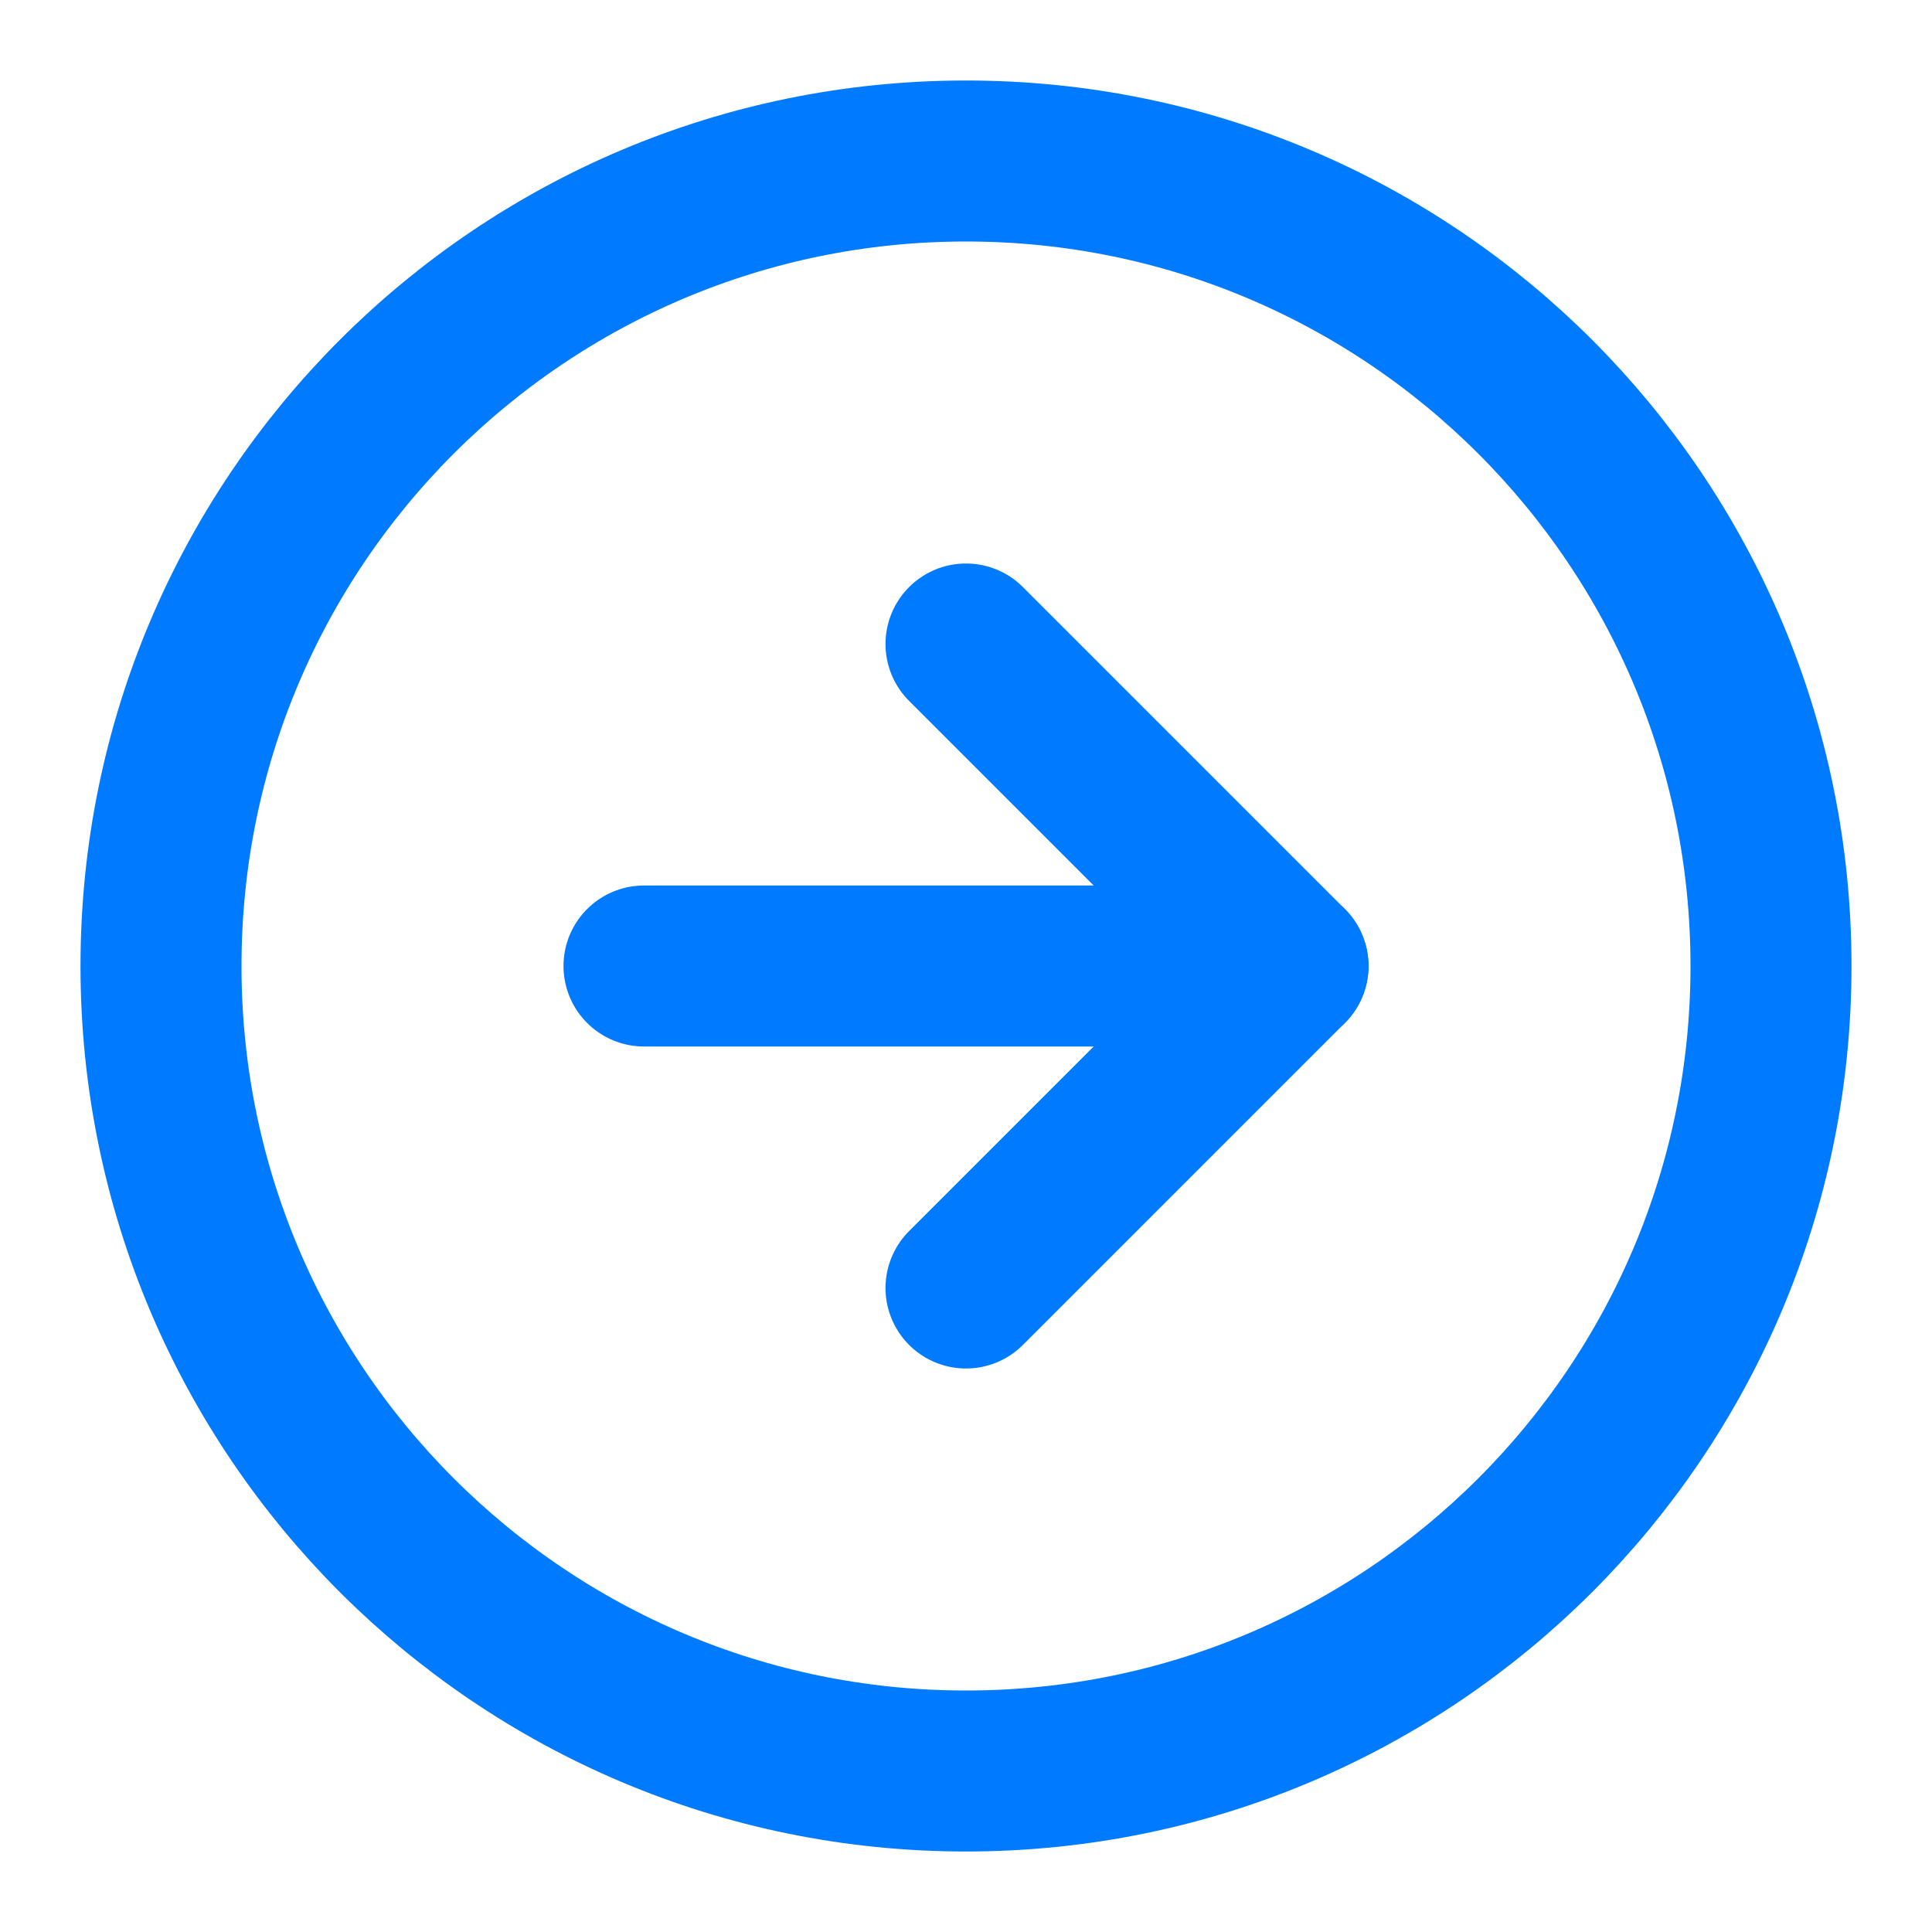
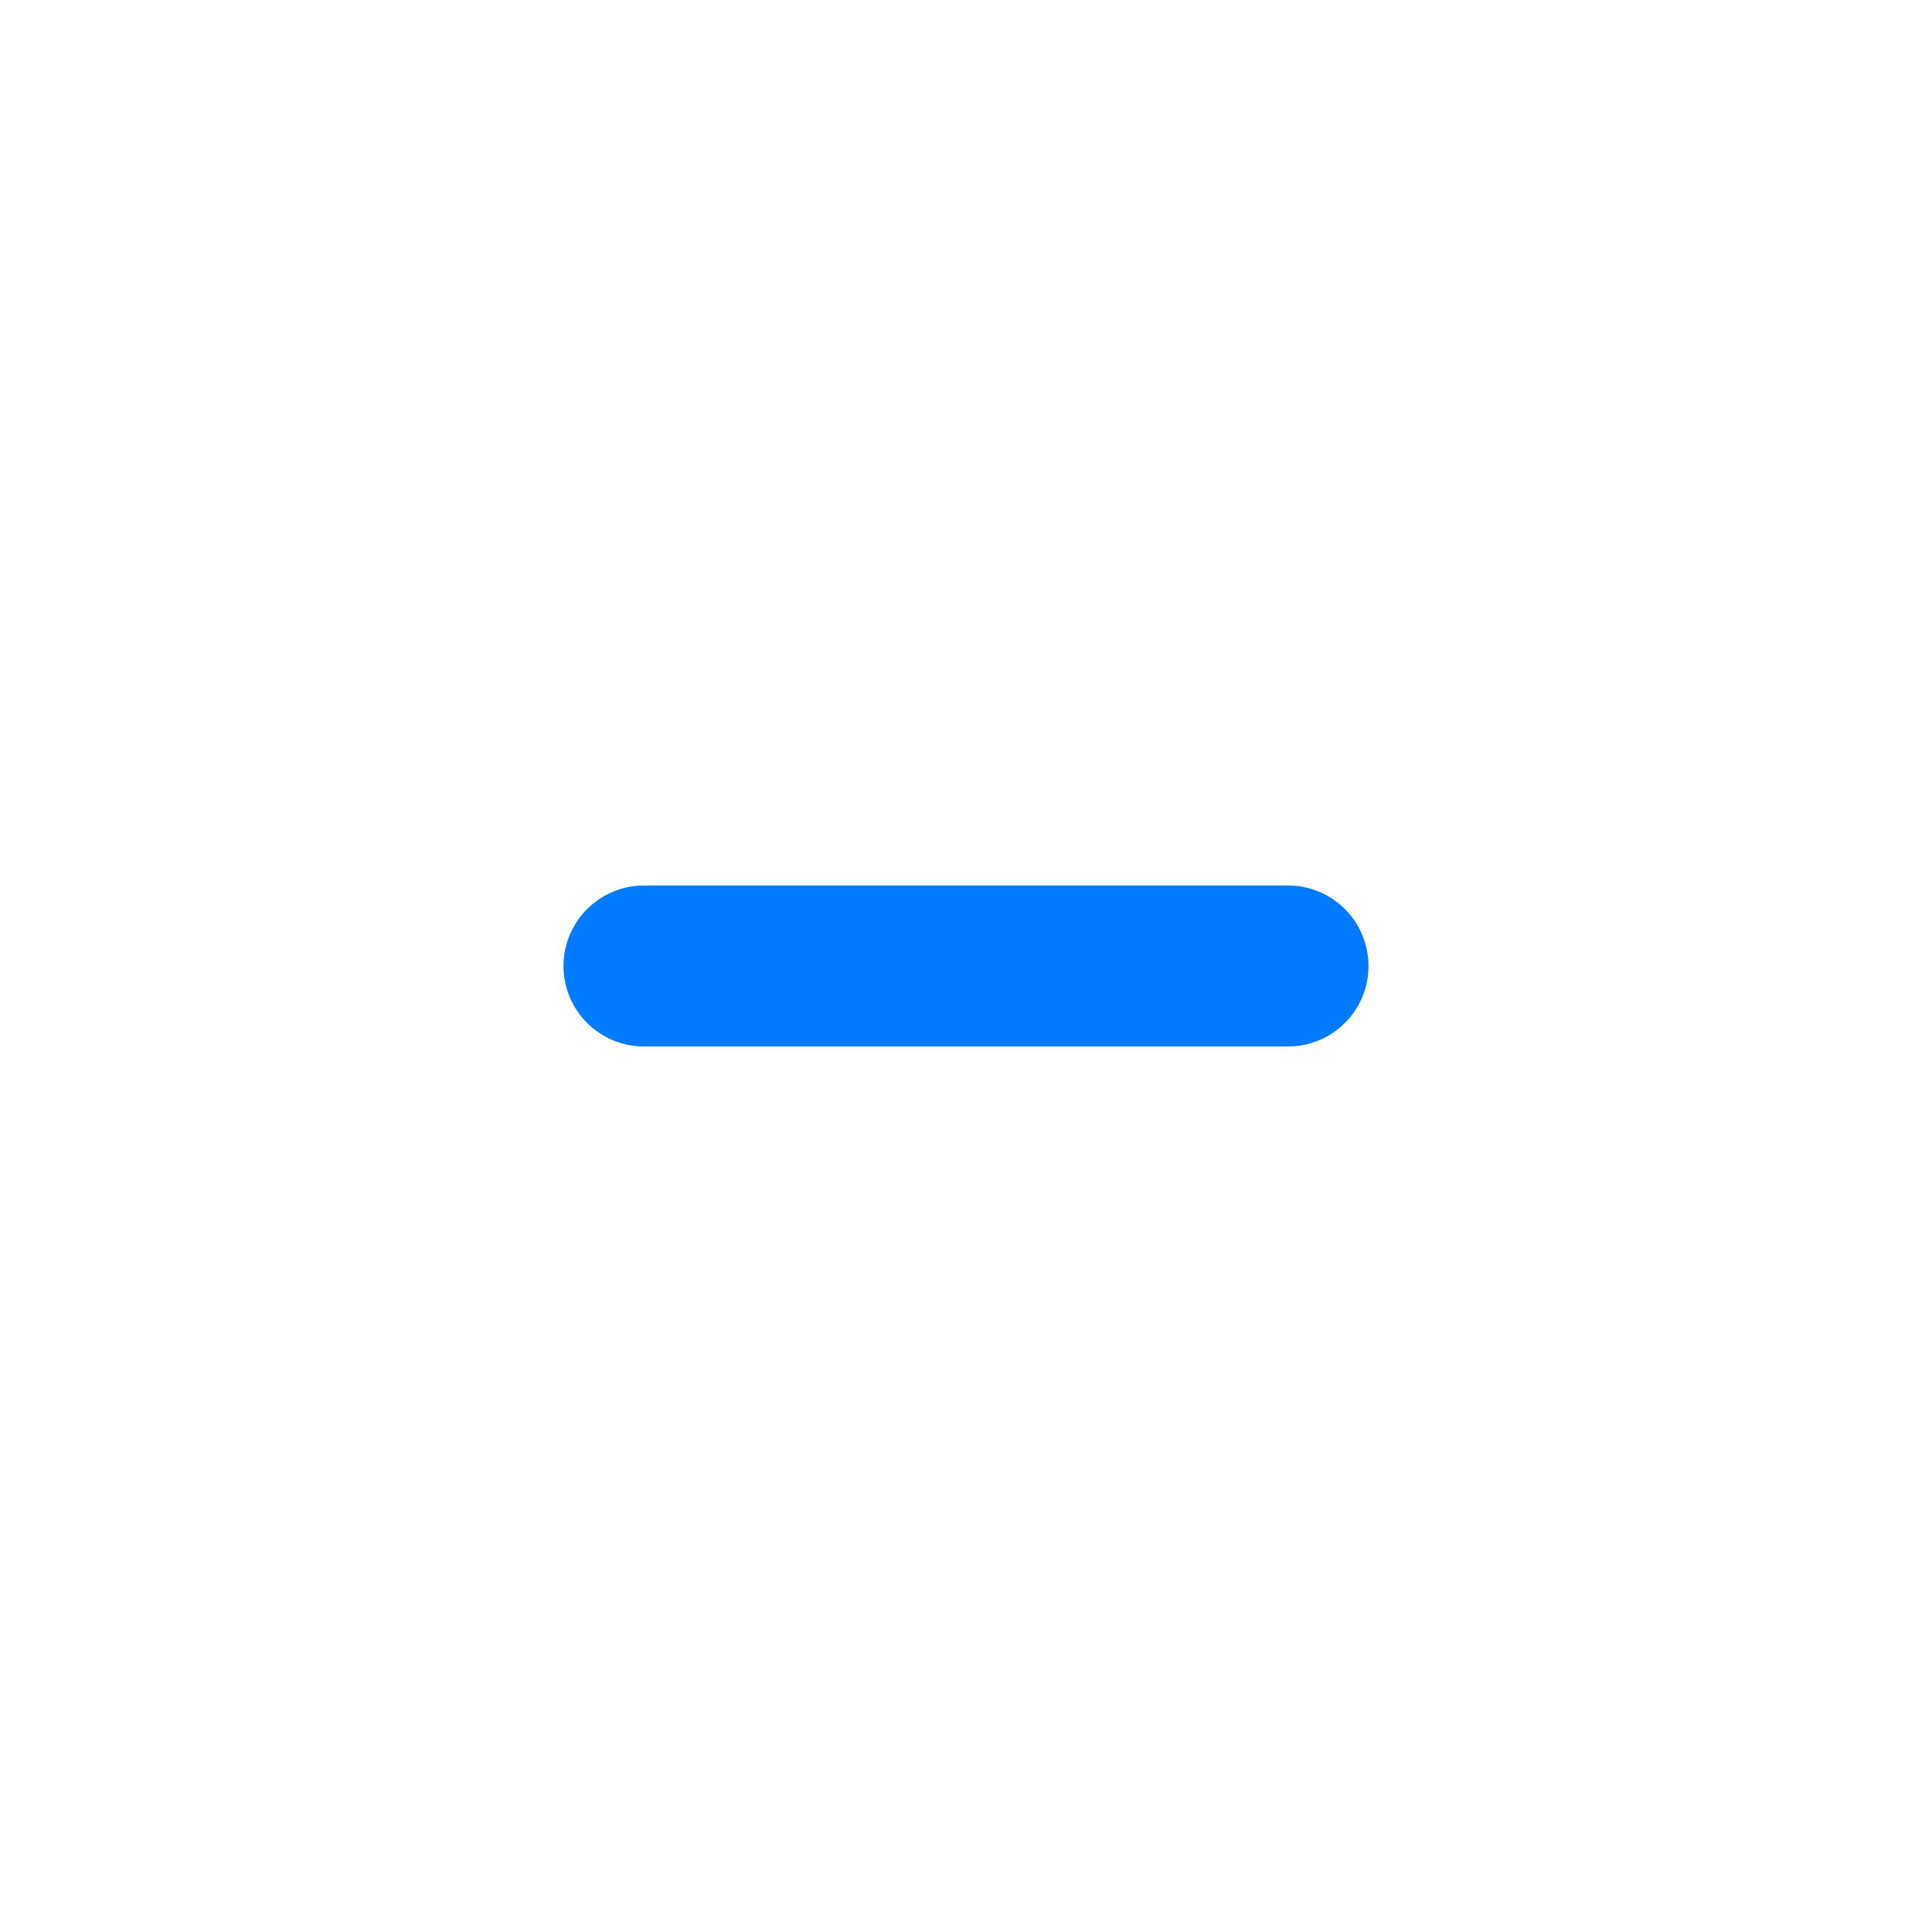
<svg xmlns="http://www.w3.org/2000/svg" width="24" height="24" viewBox="0 0 24 24" fill="none">
-   <path d="M12 22C17.523 22 22 17.523 22 12C22 6.477 17.523 2 12 2C6.477 2 2 6.477 2 12C2 17.523 6.477 22 12 22Z" stroke="#007BFF" stroke-width="2" stroke-linecap="round" stroke-linejoin="round" />
-   <path d="M12 16L16 12L12 8" stroke="#007BFF" stroke-width="2" stroke-linecap="round" stroke-linejoin="round" />
  <path d="M8 12H16" stroke="#007BFF" stroke-width="2" stroke-linecap="round" stroke-linejoin="round" />
</svg>